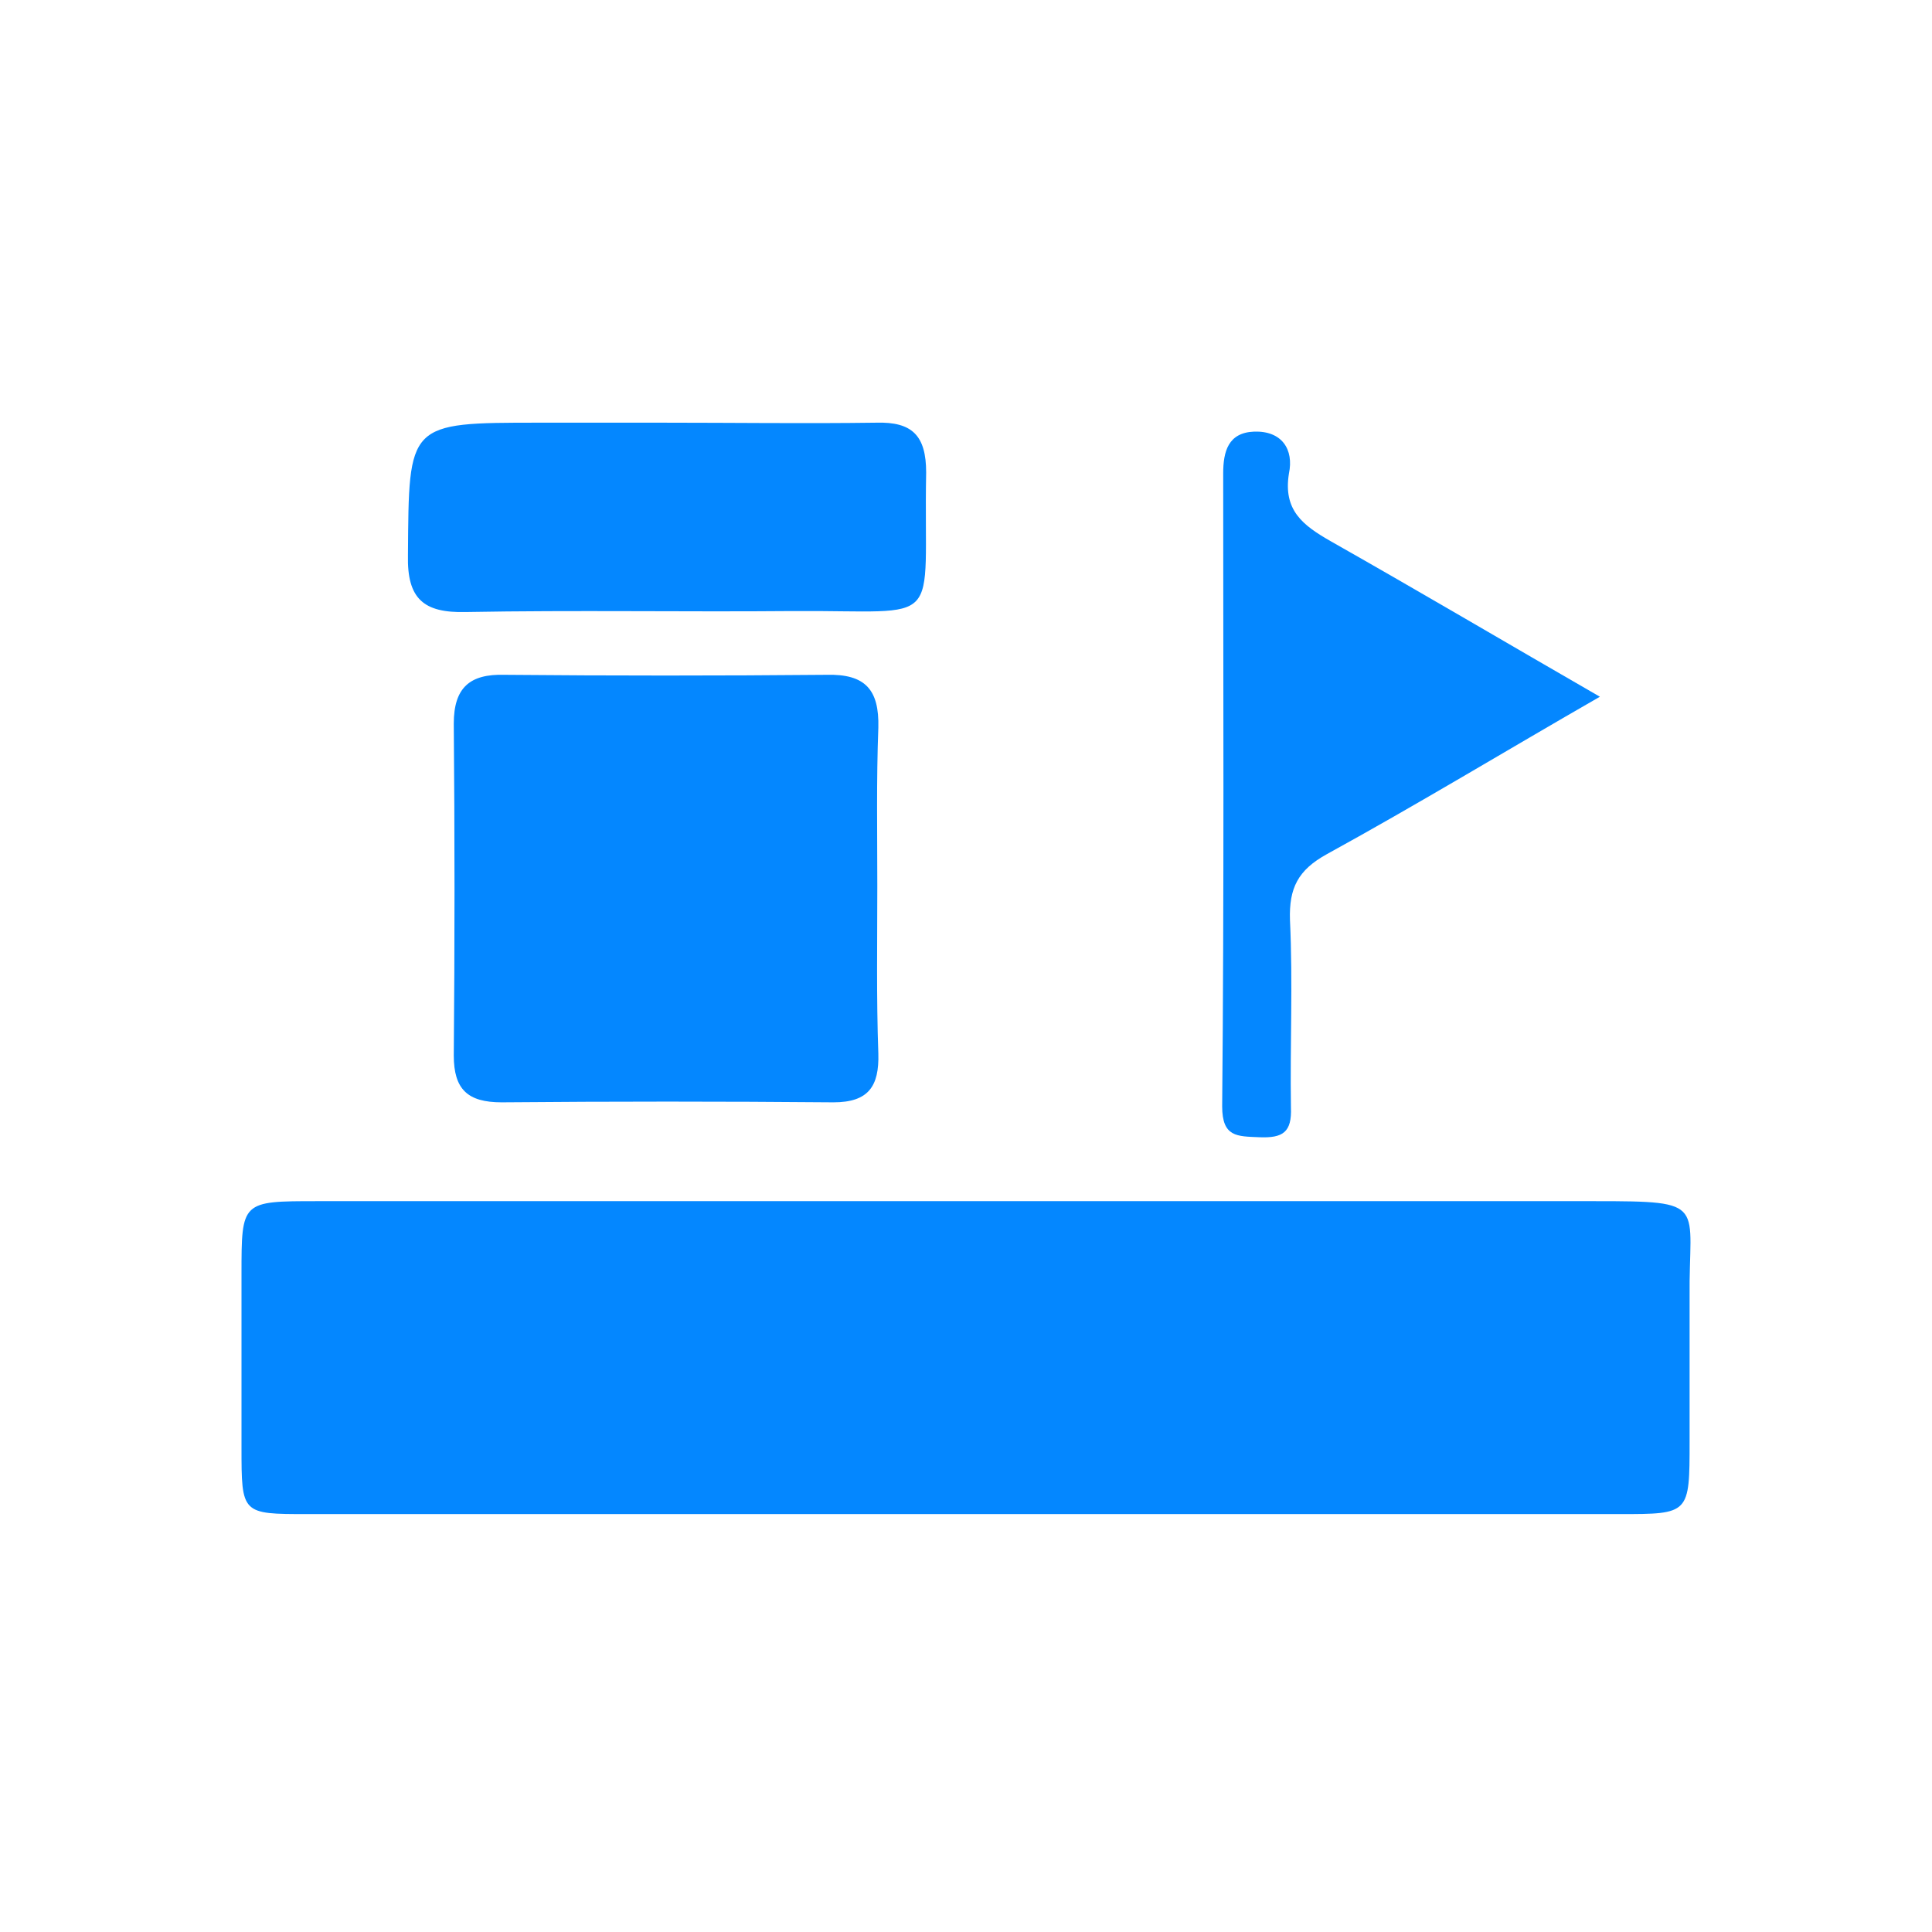
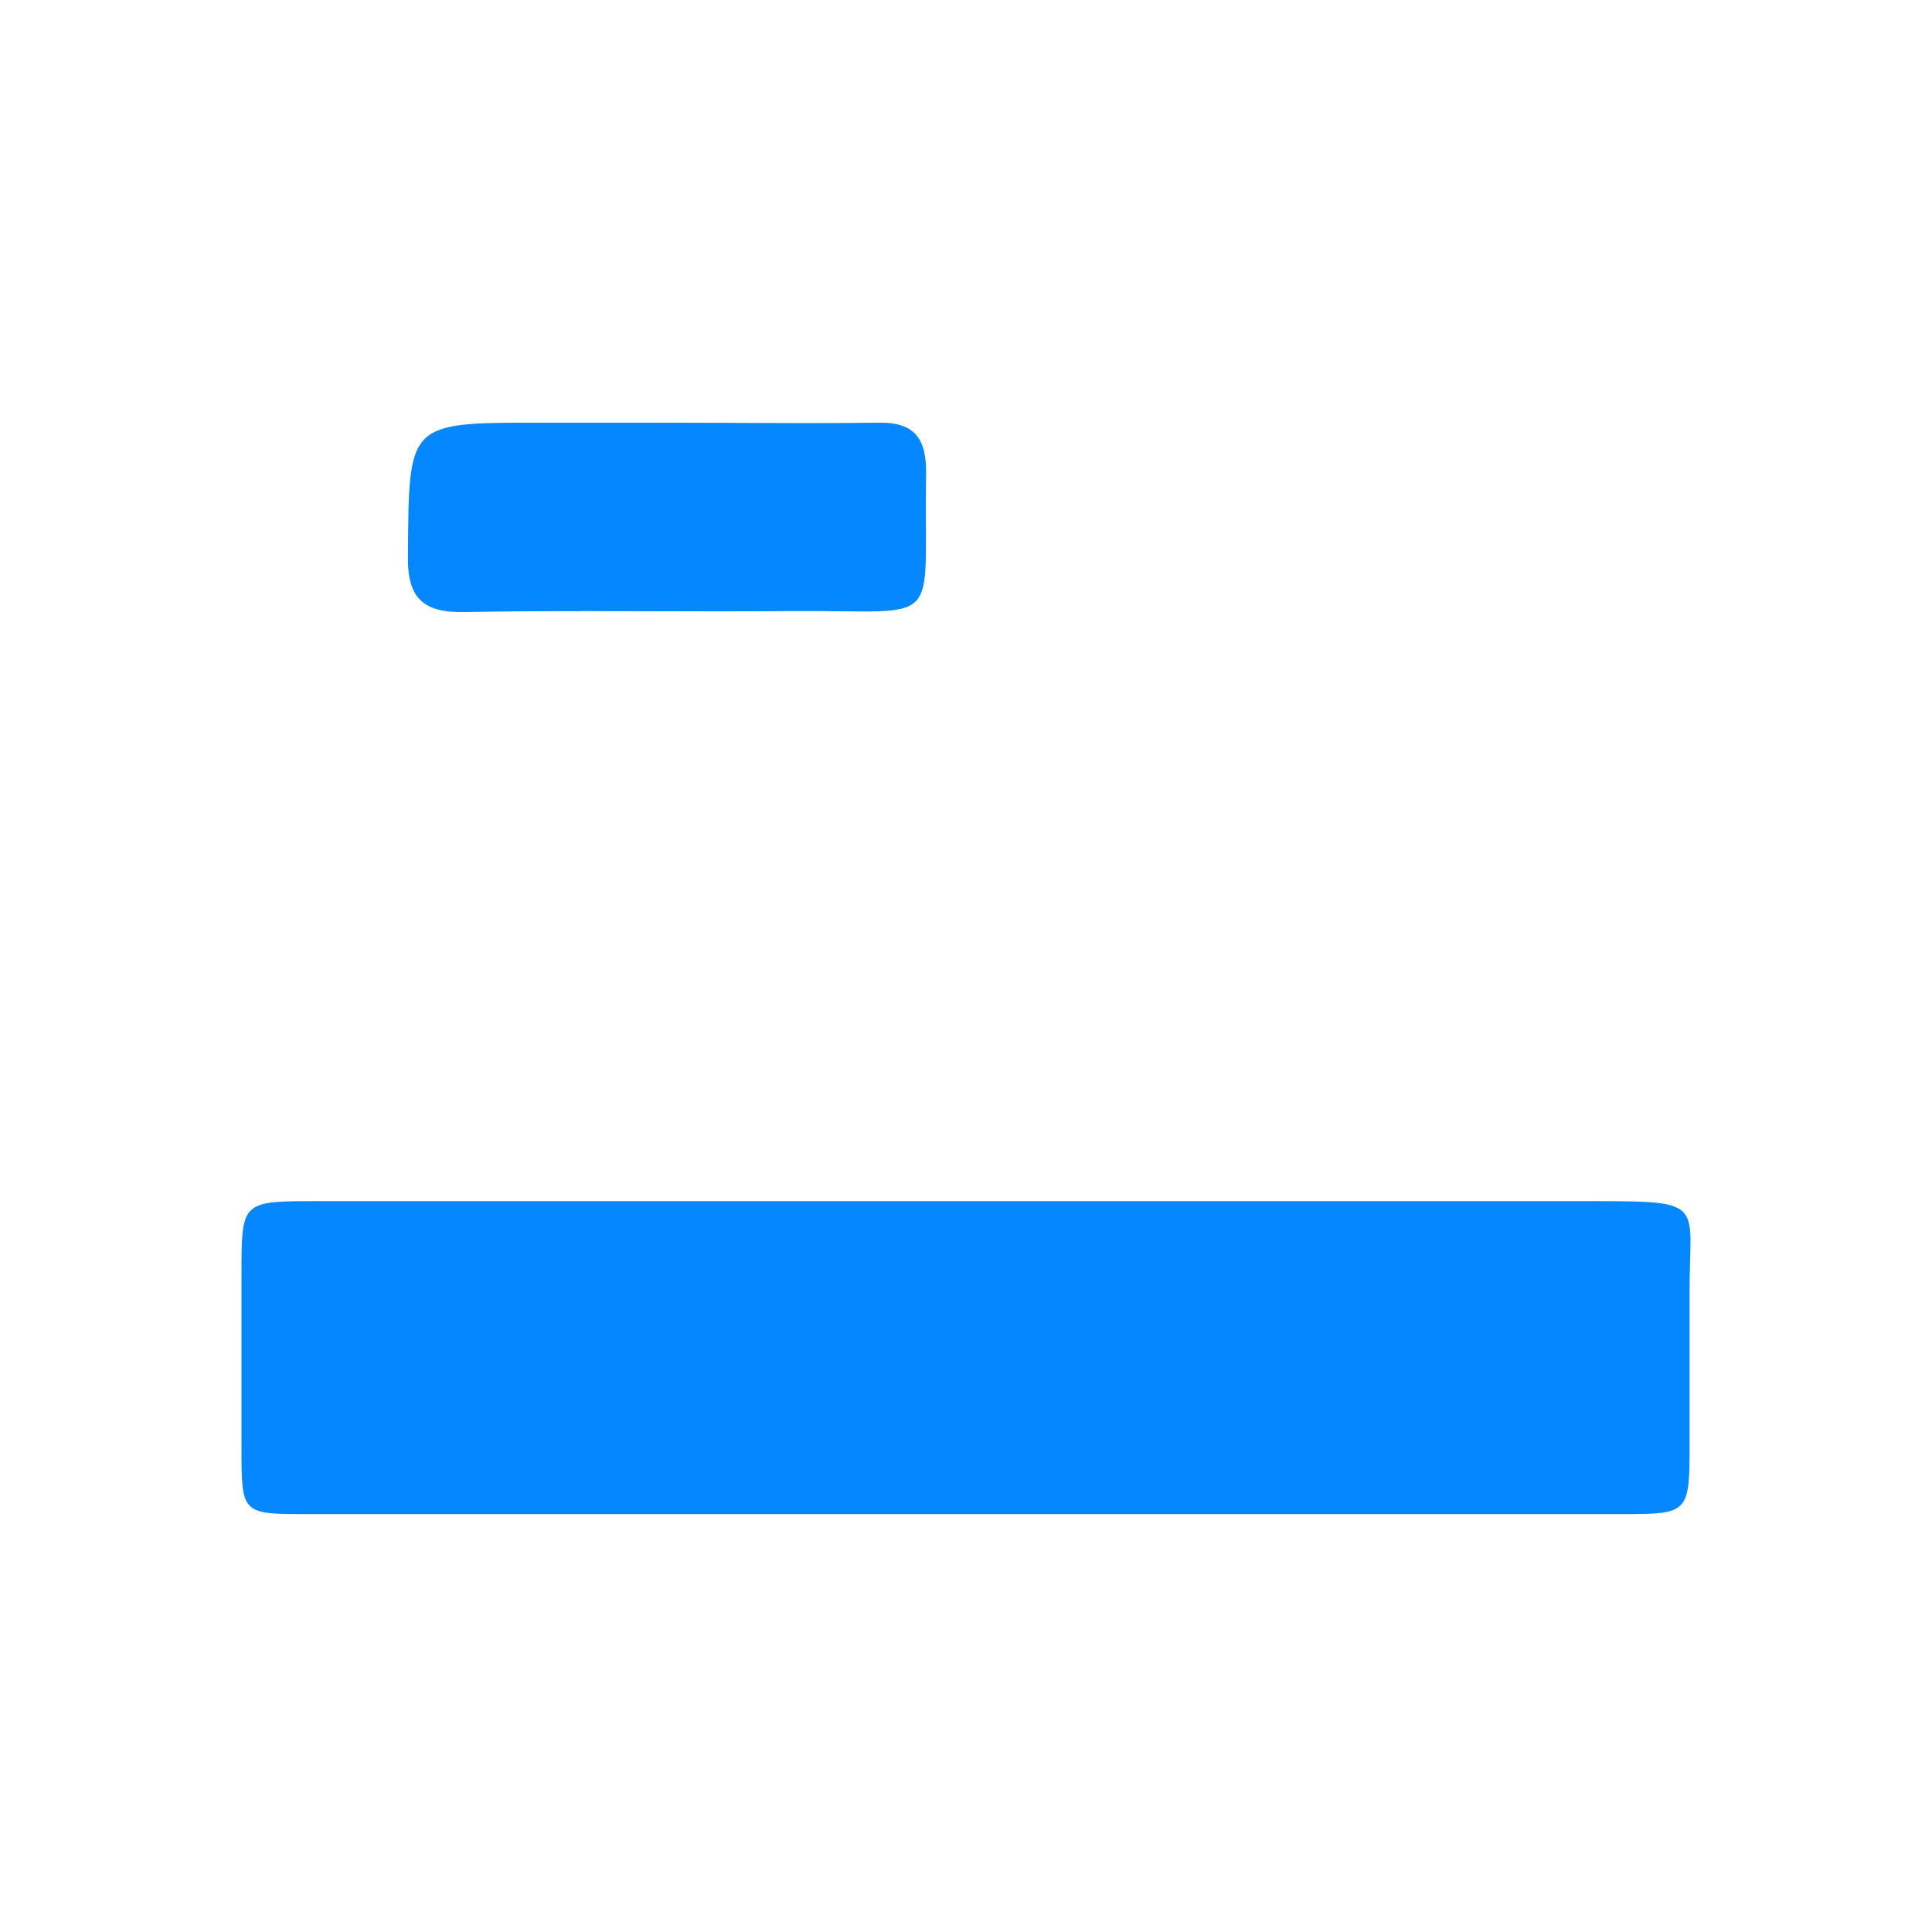
<svg xmlns="http://www.w3.org/2000/svg" width="32" height="32" viewBox="0 0 32 32" fill="none">
  <path d="M27.985 21.496C27.985 22.288 27.985 23.08 27.985 23.873C27.985 25.078 27.985 25.078 26.829 25.078C23.214 25.078 19.616 25.078 16.001 25.078C12.369 25.078 8.721 25.078 5.089 25.078C4 25.078 4 25.078 4 23.972C4 23.014 4 22.057 4 21.1C4 19.895 4 19.895 5.255 19.895C8.407 19.895 11.544 19.895 14.697 19.895C18.609 19.895 22.521 19.895 26.417 19.895C28.315 19.895 27.968 19.927 27.985 21.496Z" fill="#0487FF" />
-   <path d="M14.548 17.449C14.564 17.994 14.383 18.258 13.805 18.258C11.973 18.242 10.14 18.242 8.308 18.258C7.747 18.258 7.516 18.044 7.516 17.482C7.532 15.65 7.532 13.818 7.516 11.986C7.516 11.391 7.78 11.16 8.357 11.177C10.14 11.193 11.907 11.193 13.689 11.177C14.333 11.16 14.564 11.424 14.548 12.052C14.515 12.926 14.531 13.801 14.531 14.676C14.531 15.601 14.515 16.525 14.548 17.449Z" fill="#0487FF" />
-   <path d="M26.499 11.54C24.948 12.431 23.479 13.323 21.976 14.148C21.498 14.412 21.349 14.709 21.366 15.238C21.415 16.278 21.366 17.317 21.382 18.341C21.399 18.754 21.25 18.853 20.854 18.836C20.491 18.82 20.243 18.836 20.243 18.325C20.276 14.825 20.26 11.342 20.26 7.842C20.26 7.479 20.342 7.166 20.771 7.149C21.234 7.133 21.432 7.446 21.349 7.842C21.25 8.453 21.58 8.701 22.042 8.965C23.528 9.807 24.981 10.665 26.499 11.54Z" fill="#0487FF" />
  <path d="M13.128 10.121C11.329 10.137 9.53 10.104 7.714 10.137C7.021 10.154 6.74 9.923 6.757 9.196C6.773 7.001 6.74 7.001 8.935 7.001H10.982C12.154 7.001 13.326 7.017 14.515 7.001C15.109 6.984 15.34 7.215 15.34 7.826C15.291 10.451 15.687 10.104 13.128 10.121Z" fill="#0487FF" />
</svg>